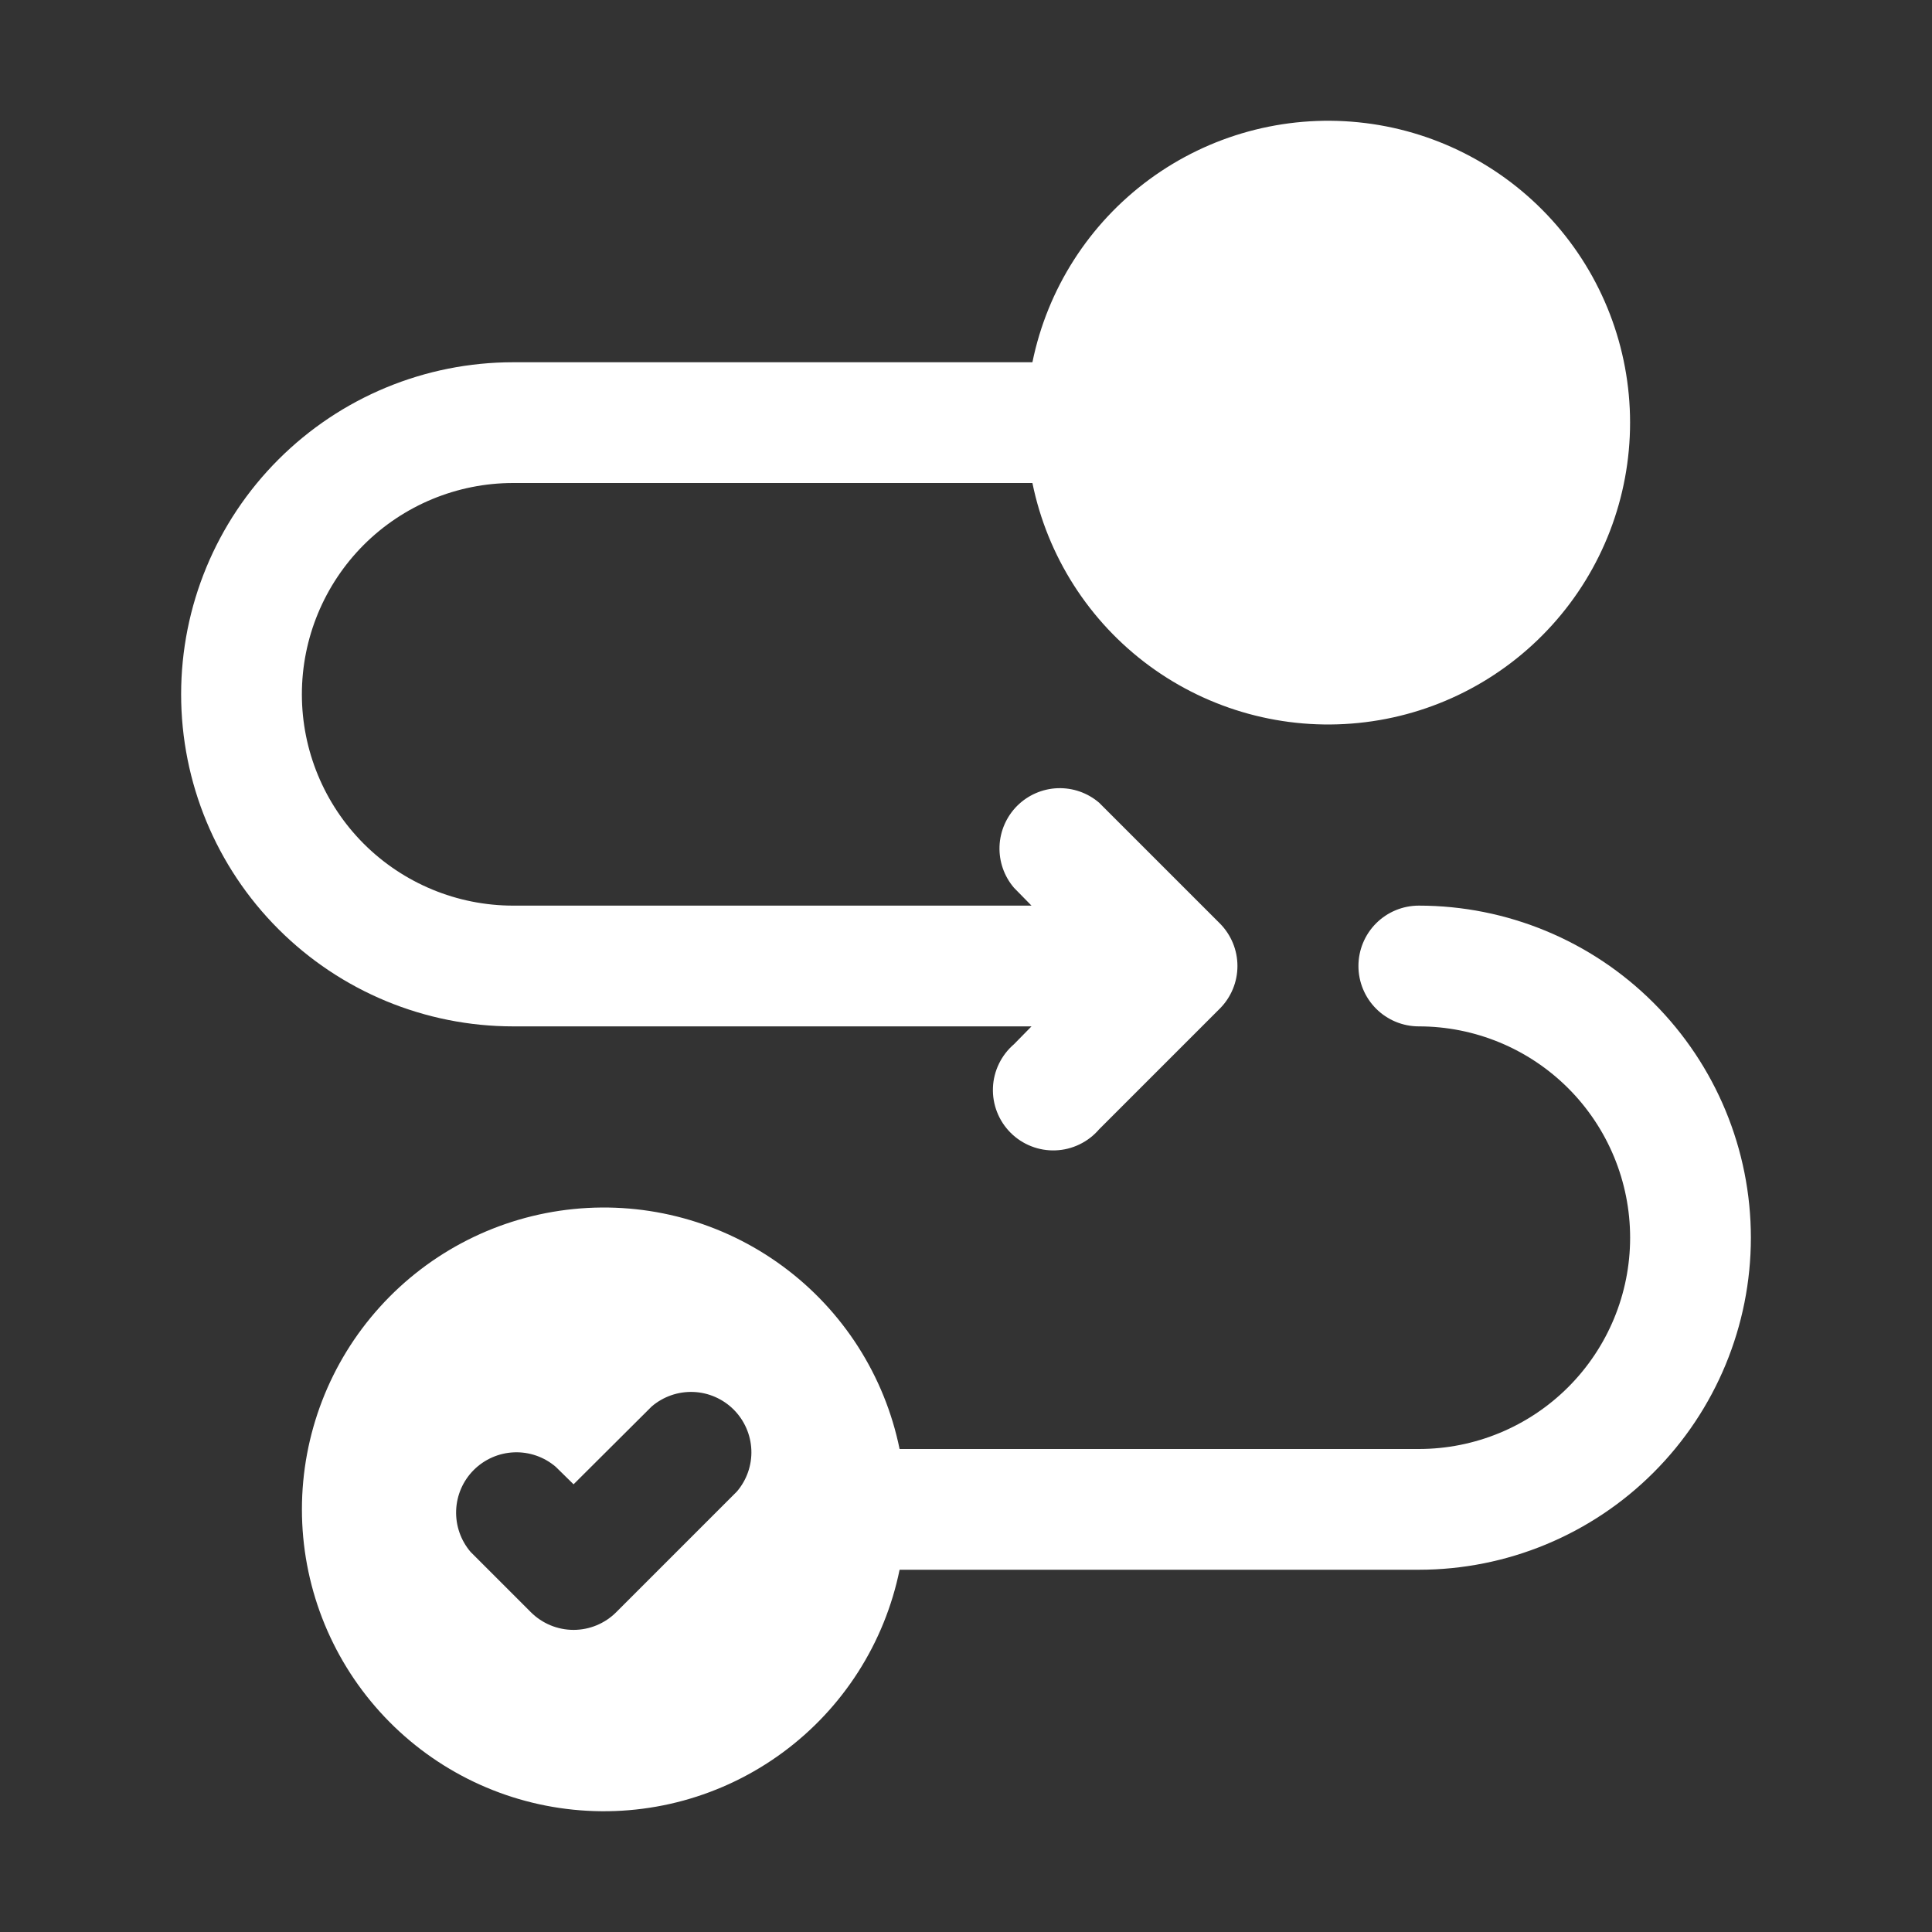
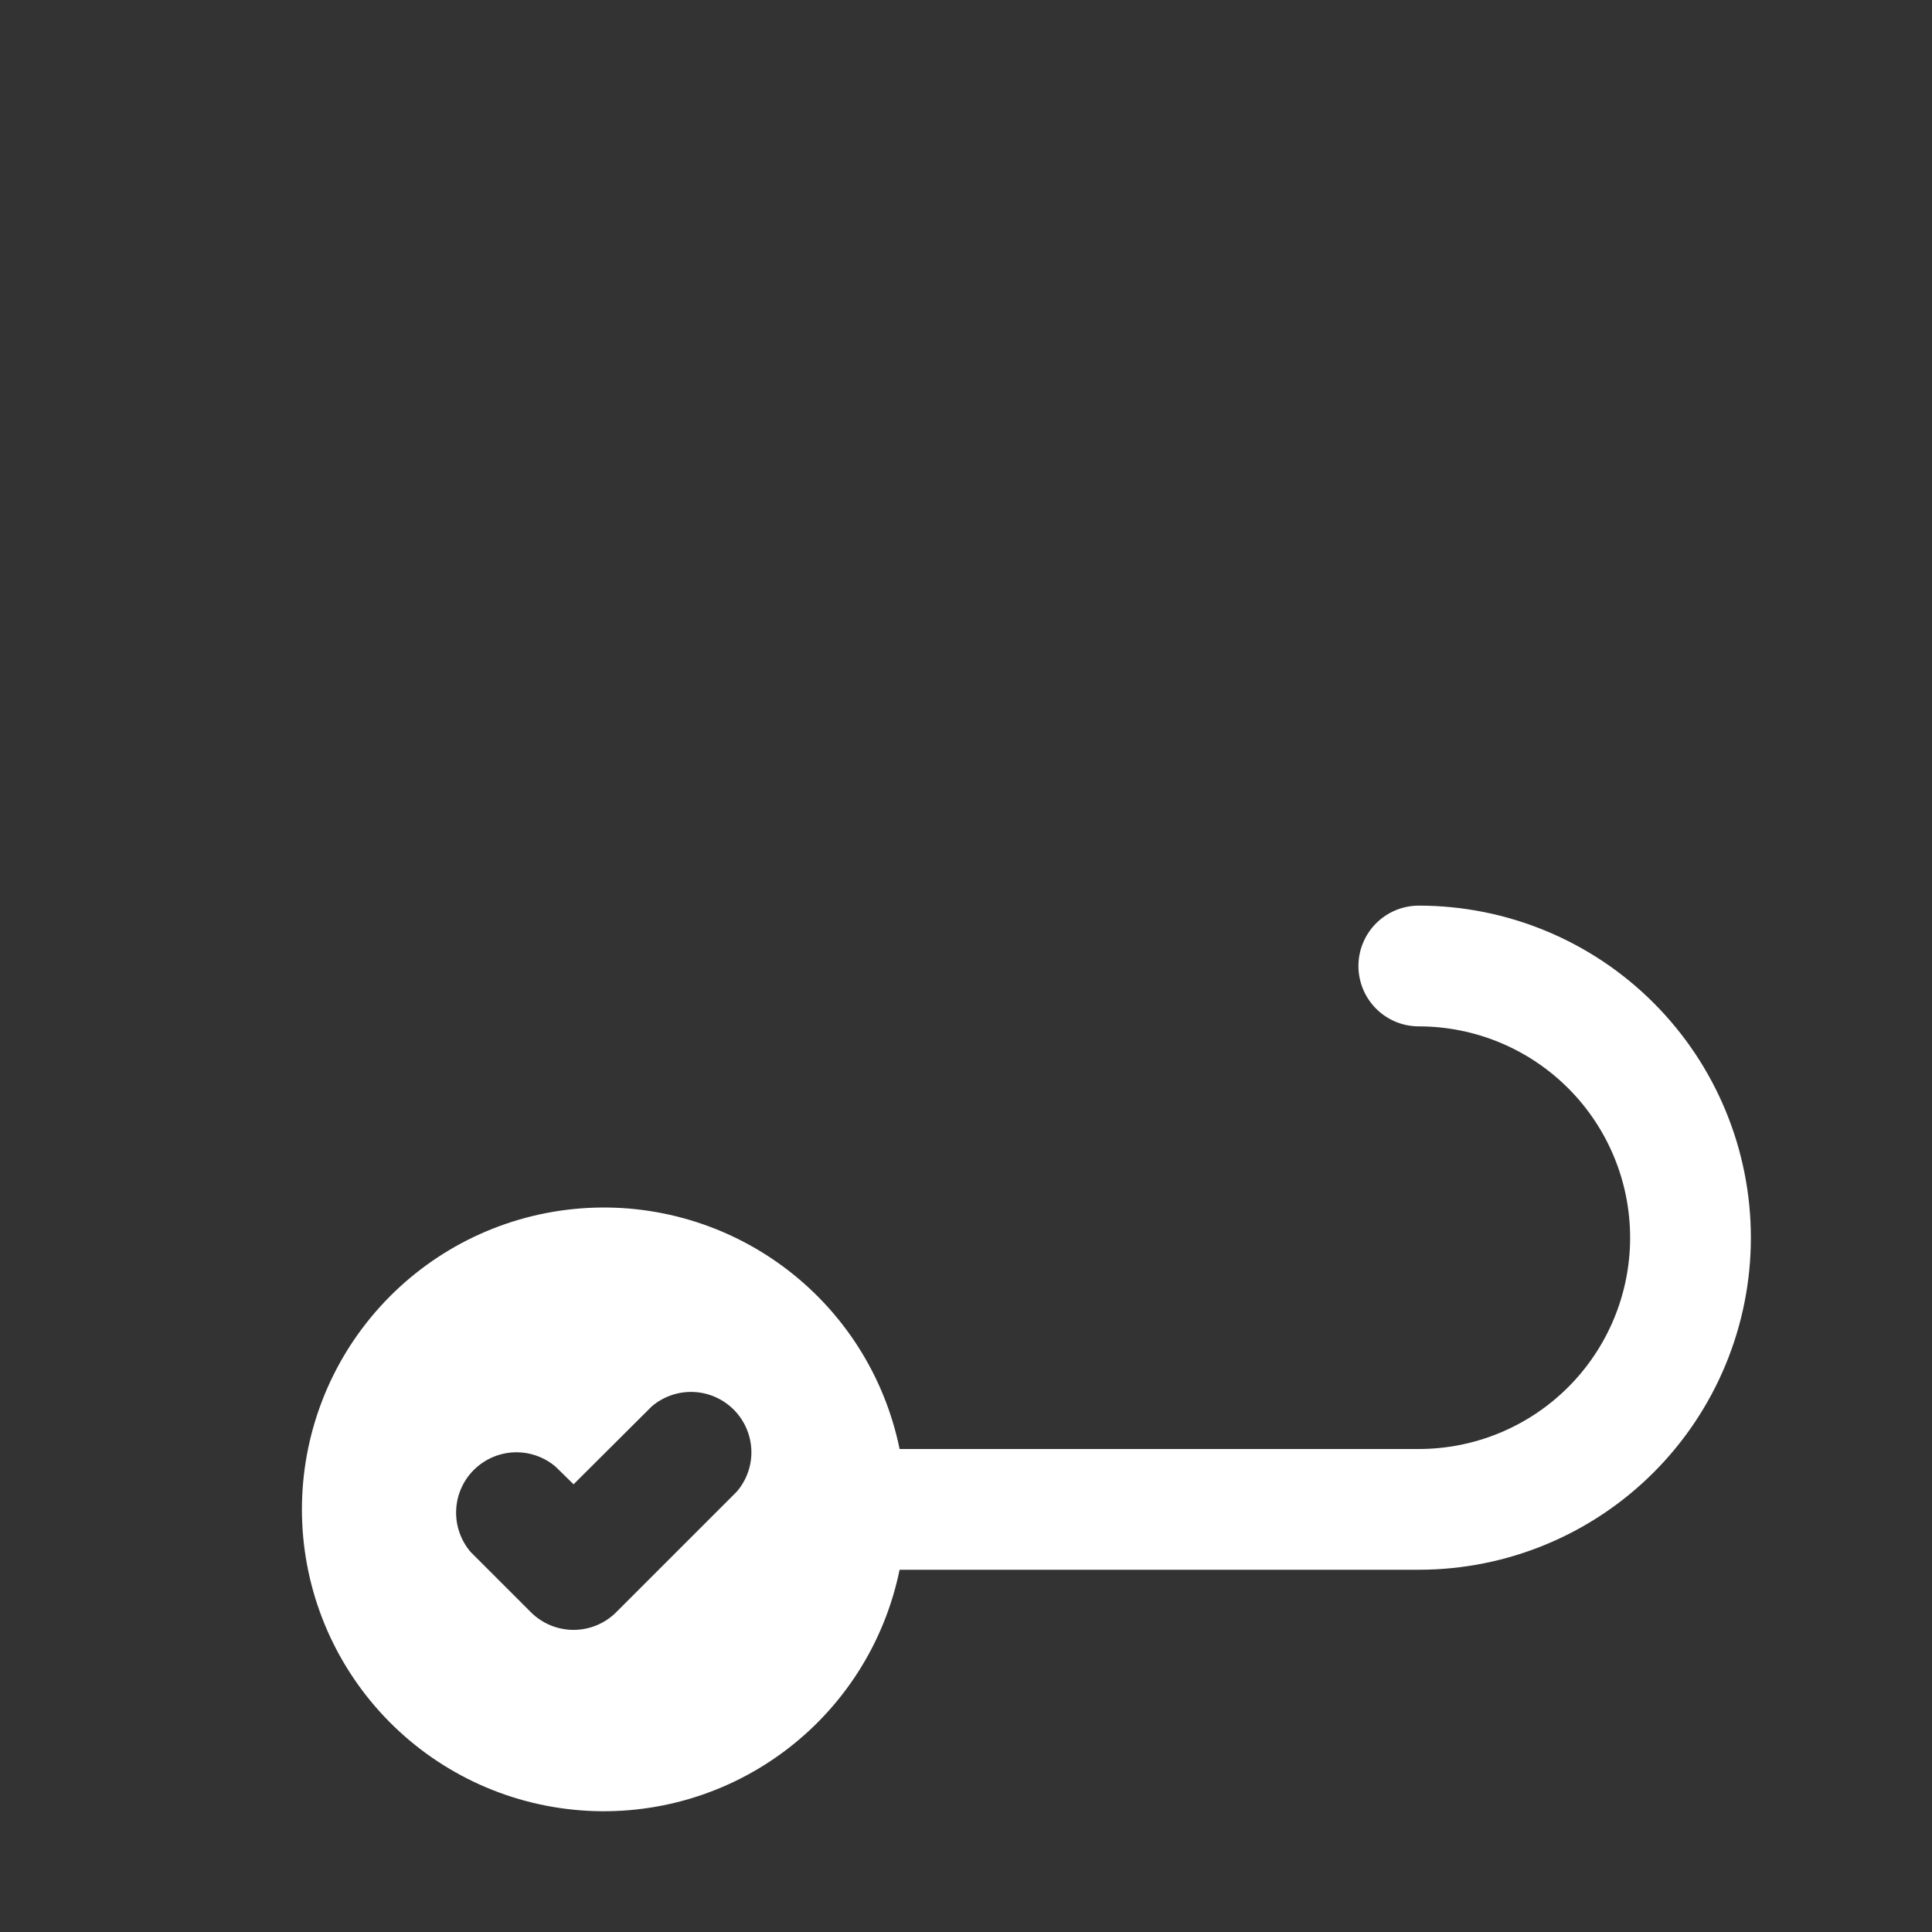
<svg xmlns="http://www.w3.org/2000/svg" width="40" height="40" viewBox="0 0 40 40" fill="none">
  <rect x="0" y="0" width="40" height="40" fill="#333333" stroke="none" />
-   <path d="M10.625 21.25H21.356L20.994 21.619C20.863 21.731 20.757 21.869 20.682 22.024C20.607 22.179 20.564 22.348 20.558 22.52C20.551 22.692 20.58 22.864 20.643 23.024C20.706 23.185 20.801 23.33 20.923 23.452C21.045 23.574 21.19 23.669 21.351 23.732C21.511 23.795 21.683 23.824 21.855 23.817C22.027 23.811 22.196 23.768 22.351 23.693C22.506 23.618 22.644 23.512 22.756 23.381L25.256 20.881C25.489 20.647 25.62 20.33 25.62 20C25.62 19.67 25.489 19.353 25.256 19.119L22.756 16.619C22.517 16.414 22.209 16.307 21.895 16.319C21.58 16.331 21.282 16.462 21.059 16.684C20.837 16.907 20.706 17.205 20.694 17.52C20.682 17.834 20.789 18.142 20.994 18.381L21.356 18.75H10.625C9.465 18.75 8.352 18.289 7.531 17.469C6.711 16.648 6.25 15.535 6.25 14.375C6.25 13.215 6.711 12.102 7.531 11.281C8.352 10.461 9.465 10 10.625 10H21.375C21.685 11.518 22.547 12.866 23.794 13.784C25.042 14.702 26.586 15.124 28.127 14.968C29.668 14.813 31.096 14.09 32.135 12.941C33.174 11.793 33.749 10.299 33.749 8.75C33.749 7.201 33.174 5.707 32.135 4.559C31.096 3.41 29.668 2.687 28.127 2.532C26.586 2.376 25.042 2.798 23.794 3.716C22.547 4.634 21.685 5.982 21.375 7.5H10.625C8.802 7.5 7.053 8.224 5.764 9.514C4.474 10.803 3.75 12.552 3.75 14.375C3.75 16.198 4.474 17.947 5.764 19.236C7.053 20.526 8.802 21.25 10.625 21.25Z" fill="white" />
  <path d="M28.125 20C28.125 20.331 28.256 20.649 28.491 20.884C28.725 21.118 29.043 21.25 29.375 21.25C30.535 21.25 31.648 21.711 32.468 22.531C33.289 23.352 33.75 24.465 33.75 25.625C33.75 26.785 33.289 27.898 32.468 28.719C31.648 29.539 30.535 30 29.375 30H18.625C18.315 28.482 17.453 27.134 16.205 26.216C14.958 25.298 13.414 24.876 11.873 25.032C10.332 25.187 8.903 25.91 7.865 27.059C6.826 28.207 6.251 29.701 6.251 31.25C6.251 32.799 6.826 34.292 7.865 35.441C8.903 36.59 10.332 37.313 11.873 37.468C13.414 37.624 14.958 37.202 16.205 36.284C17.453 35.366 18.315 34.018 18.625 32.5H29.375C31.198 32.5 32.947 31.776 34.236 30.486C35.525 29.197 36.25 27.448 36.25 25.625C36.25 23.802 35.525 22.053 34.236 20.764C32.947 19.474 31.198 18.75 29.375 18.75C29.043 18.75 28.725 18.882 28.491 19.116C28.256 19.351 28.125 19.669 28.125 20ZM15.256 30.881L12.756 33.381C12.522 33.614 12.205 33.745 11.875 33.745C11.544 33.745 11.228 33.614 10.993 33.381L9.743 32.131C9.539 31.892 9.432 31.584 9.444 31.27C9.456 30.955 9.586 30.657 9.809 30.434C10.032 30.212 10.33 30.081 10.645 30.069C10.959 30.057 11.267 30.164 11.506 30.369L11.875 30.731L13.493 29.119C13.733 28.914 14.04 28.807 14.355 28.819C14.669 28.831 14.968 28.962 15.19 29.184C15.413 29.407 15.543 29.705 15.556 30.02C15.568 30.334 15.461 30.642 15.256 30.881Z" fill="white" />
</svg>